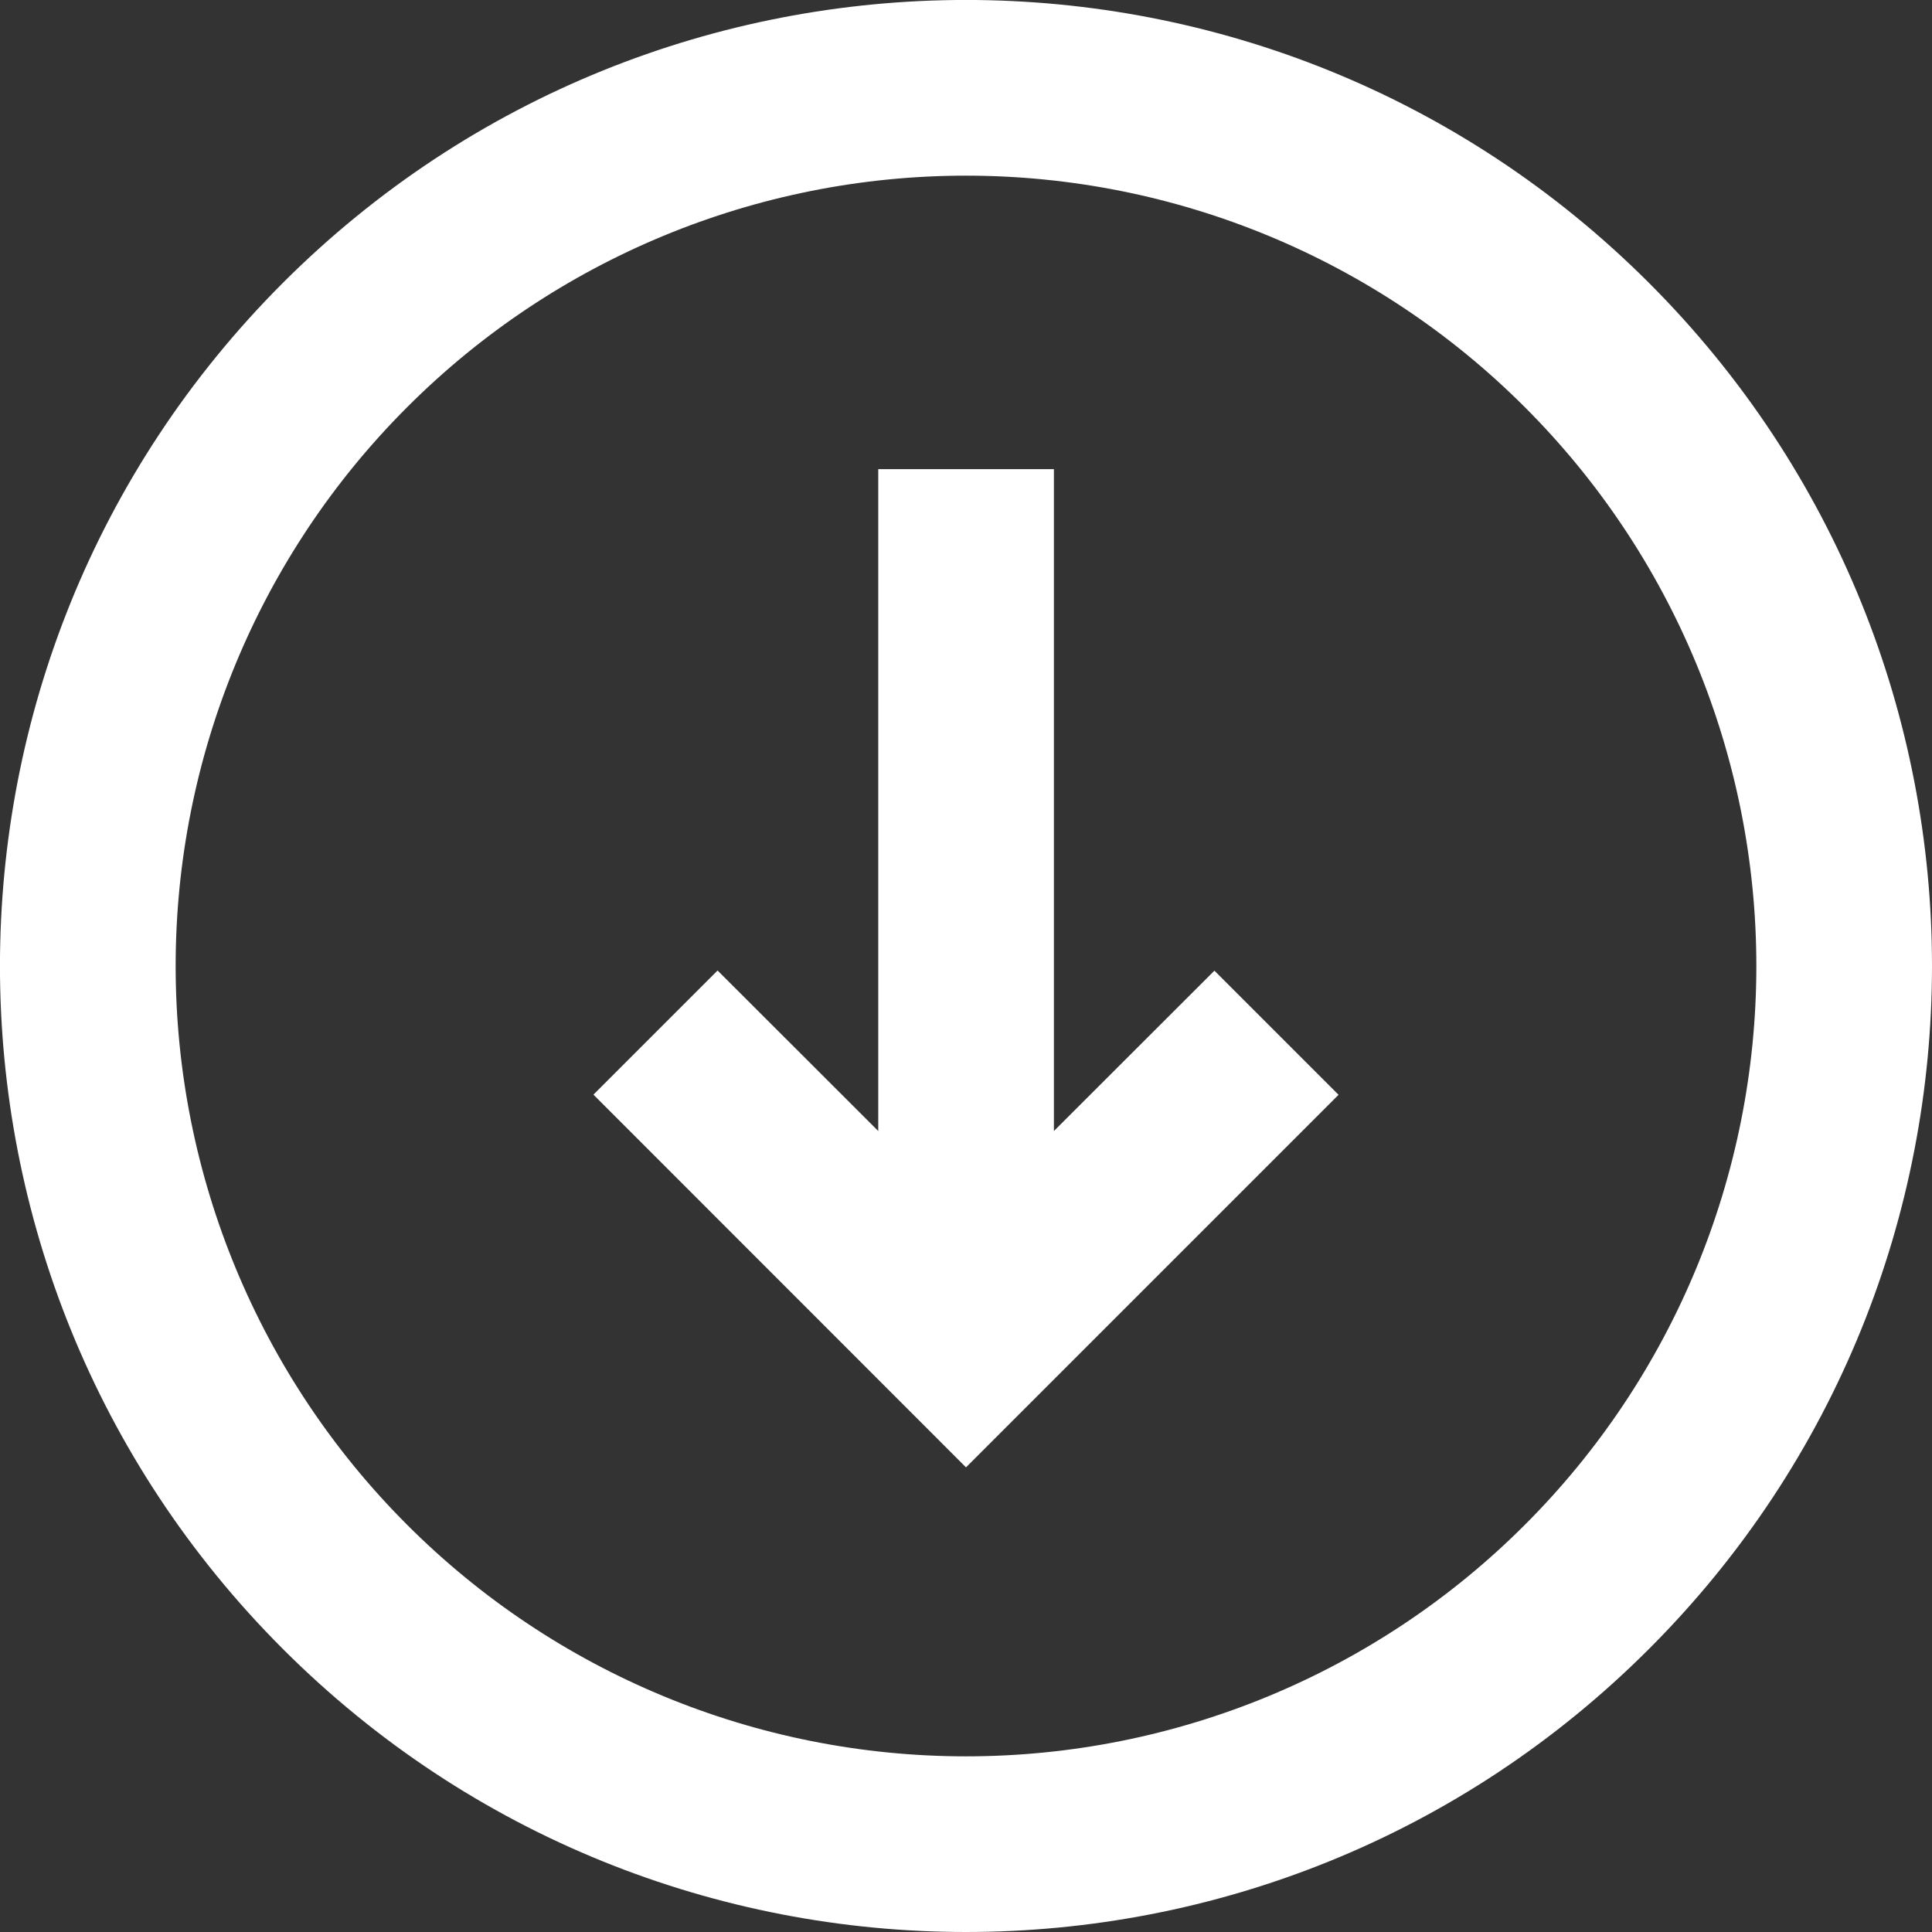
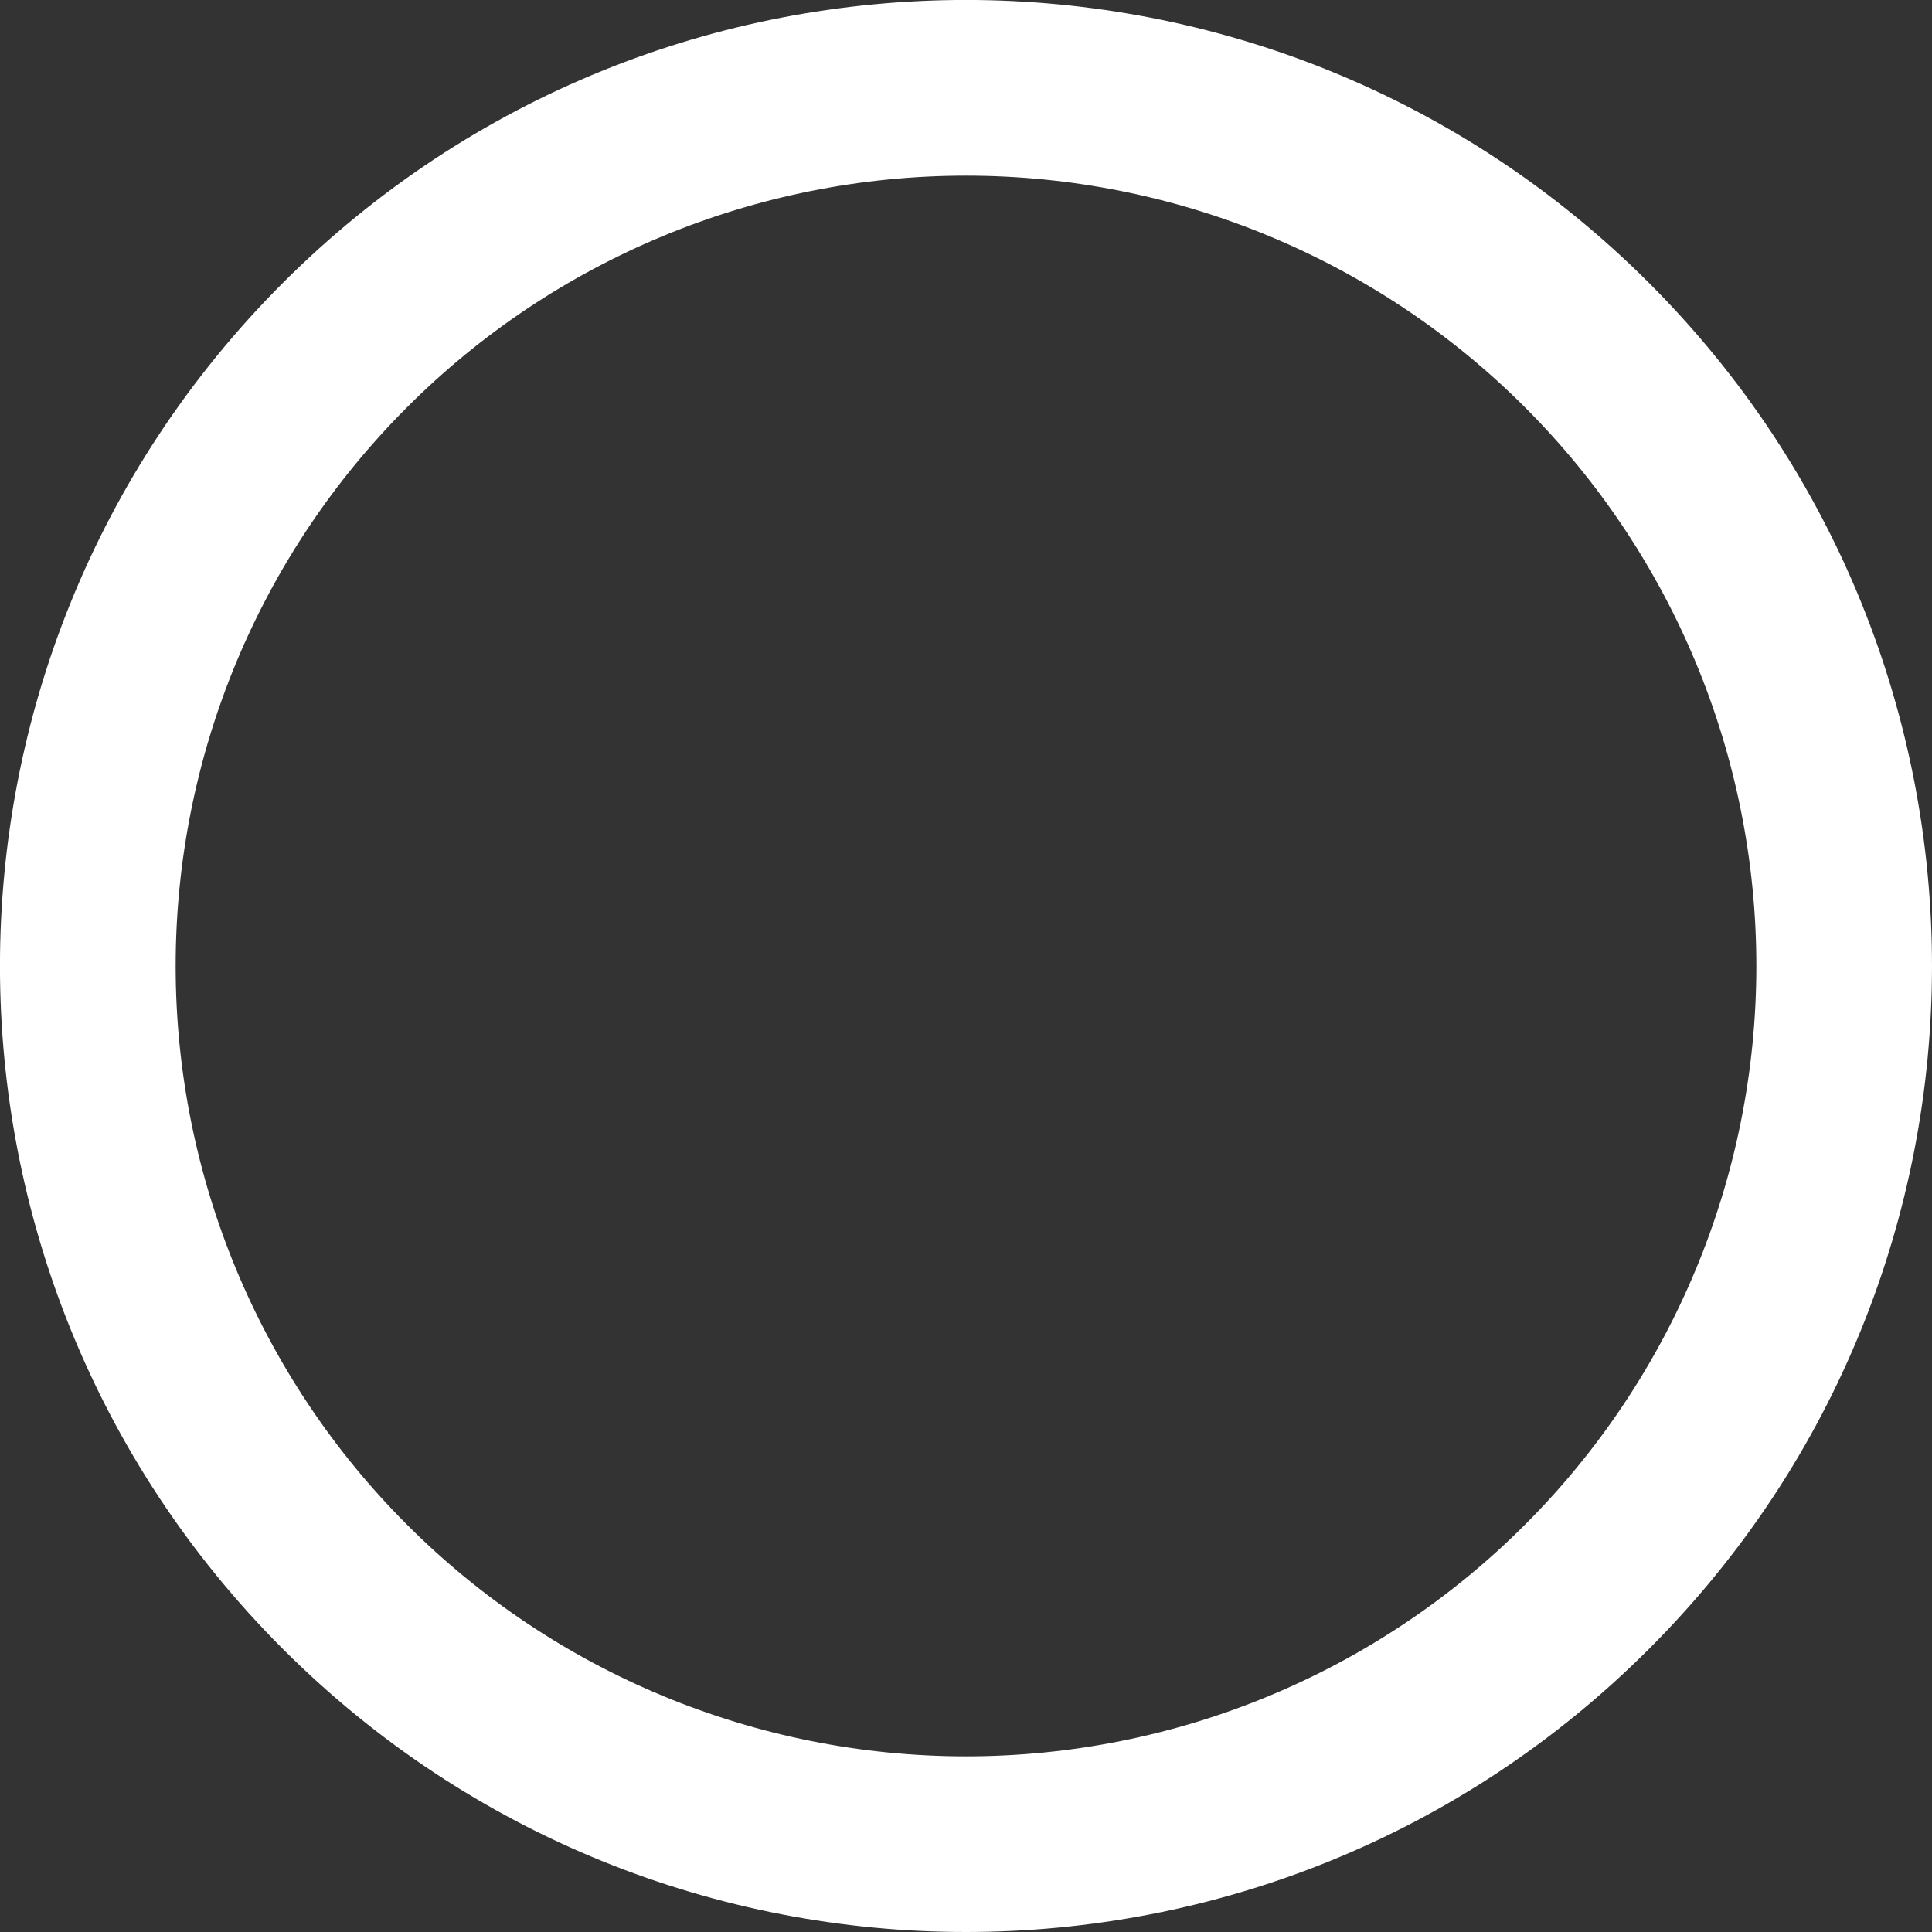
<svg xmlns="http://www.w3.org/2000/svg" width="12" height="12" viewBox="0 0 12 12" fill="none">
  <rect x="0" y="0" width="12" height="12" fill="#333333" stroke="none" />
-   <path d="M4.457 6.028L3.686 6.799L6 9.114L8.314 6.8L7.543 6.029L6.546 7.025L6.546 2.914L5.455 2.914L5.455 7.025L4.457 6.028Z" fill="white" />
  <path fill-rule="evenodd" clip-rule="evenodd" d="M1.757 10.242C4.101 12.586 7.899 12.586 10.242 10.242C12.586 7.899 12.586 4.101 10.242 1.757C7.899 -0.586 4.101 -0.586 1.757 1.757C-0.586 4.101 -0.586 7.899 1.757 10.242ZM2.529 9.471C3.449 10.392 4.698 10.909 6 10.909C7.302 10.909 8.551 10.392 9.471 9.471C10.392 8.551 10.909 7.302 10.909 6C10.909 4.698 10.392 3.449 9.471 2.529C8.551 1.608 7.302 1.091 6 1.091C4.698 1.091 3.449 1.608 2.529 2.529C1.608 3.449 1.091 4.698 1.091 6C1.091 7.302 1.608 8.551 2.529 9.471Z" fill="white" />
</svg>